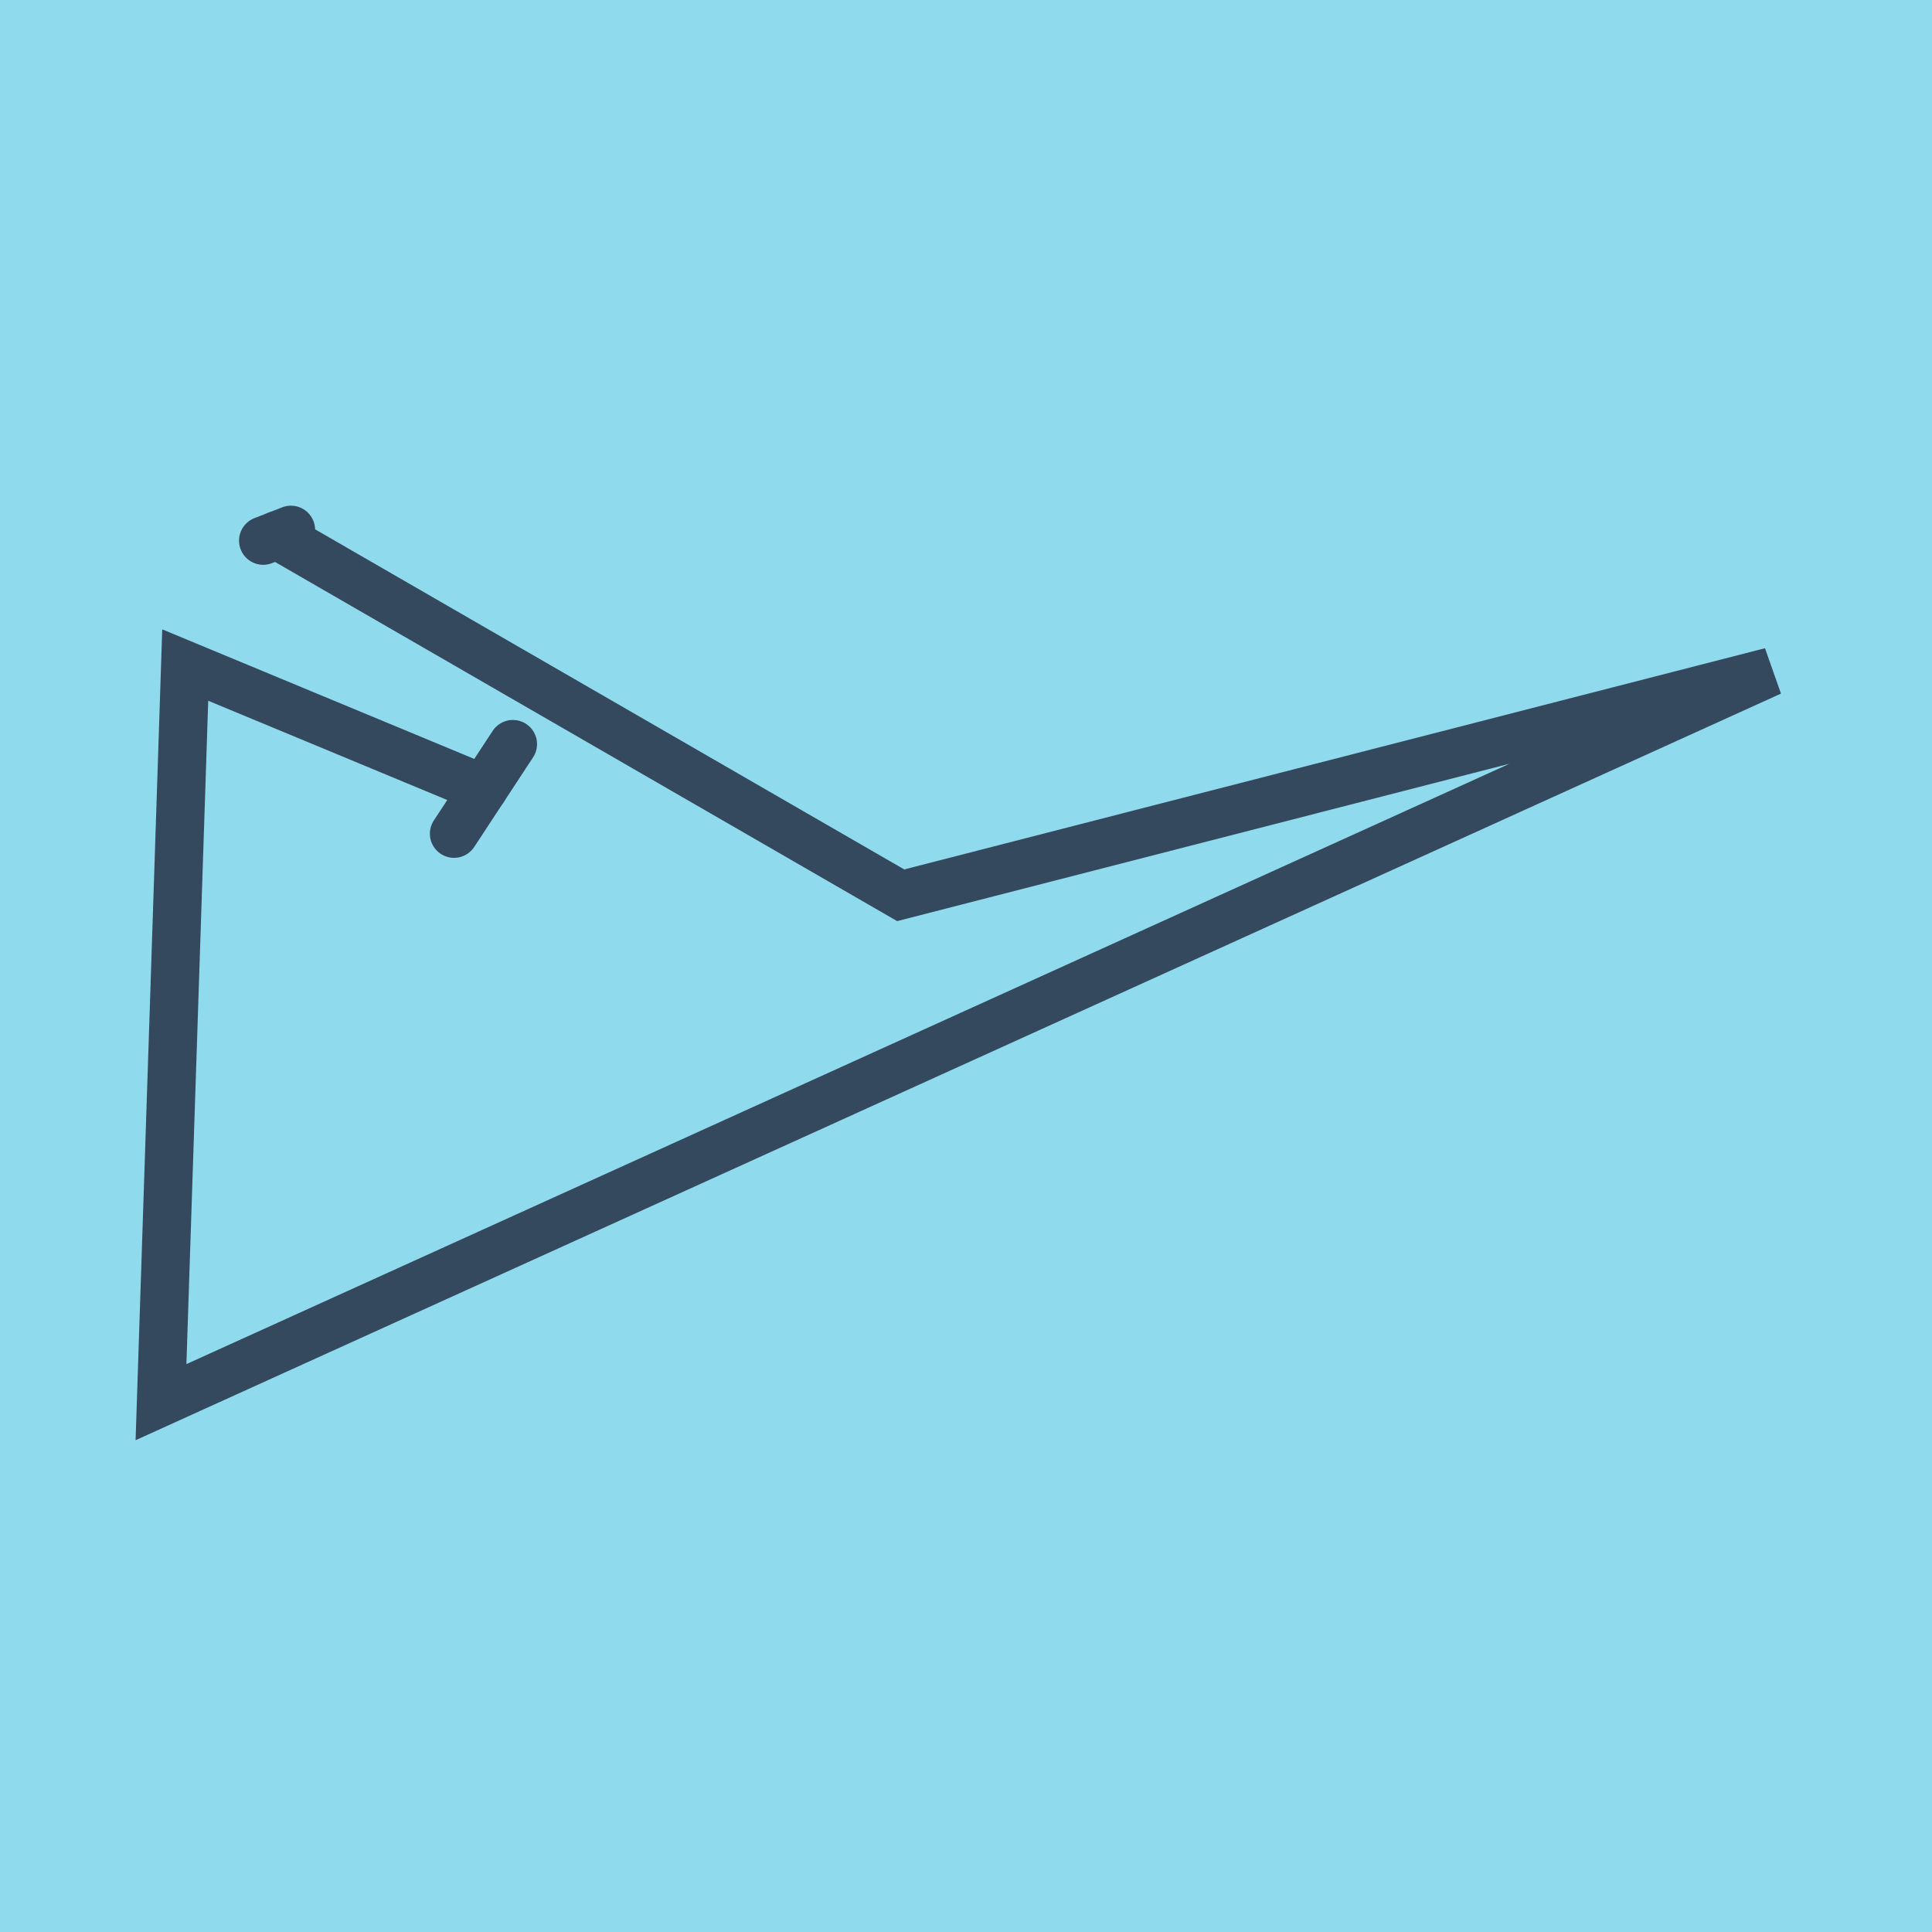
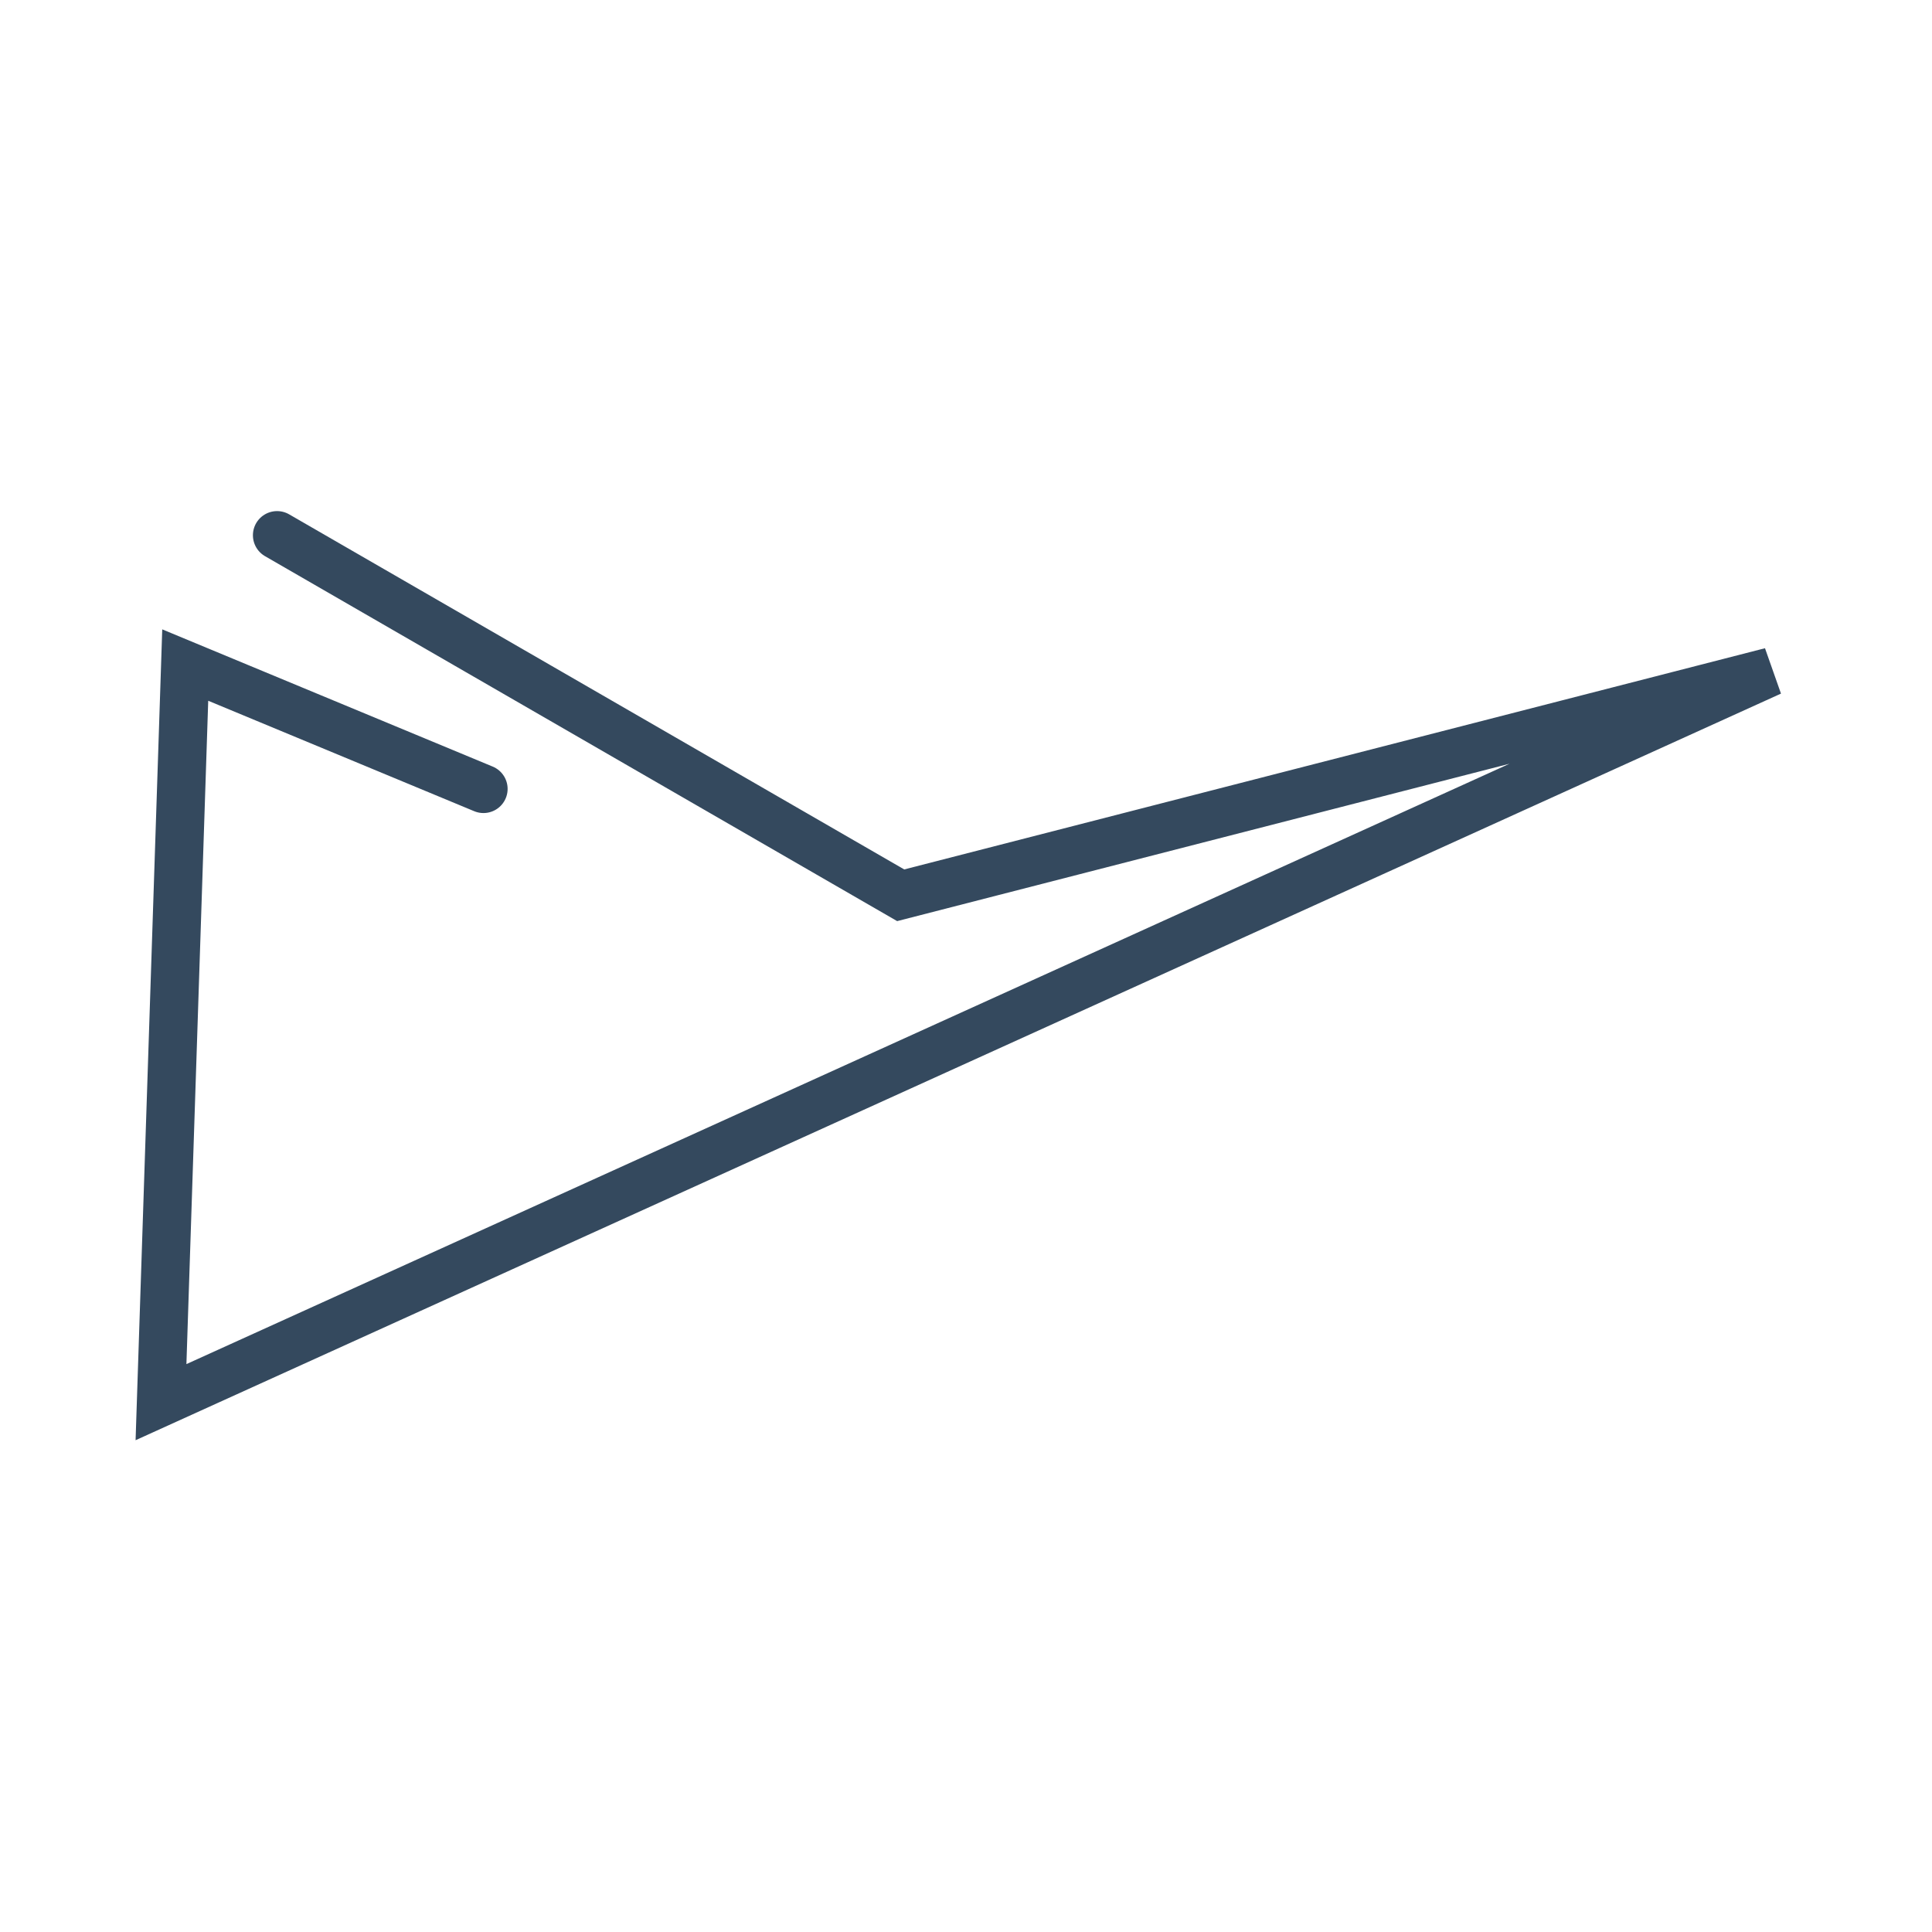
<svg xmlns="http://www.w3.org/2000/svg" viewBox="-10 -10 120 120" preserveAspectRatio="xMidYMid meet">
-   <path style="fill:#90daee" d="M-10-10h120v120H-10z" />
-   <polyline stroke-linecap="round" points="21.856,36.218 18.201,41.782 " style="fill:none;stroke:#34495e;stroke-width: 3px" />
-   <polyline stroke-linecap="round" points="8.071,22.909 6.347,23.581 " style="fill:none;stroke:#34495e;stroke-width: 3px" />
  <polyline stroke-linecap="round" points="20.029,39 1.505,31.308 0,77.091 100,31.715 45.944,45.607 7.209,23.245 " style="fill:none;stroke:#34495e;stroke-width: 3px" />
</svg>